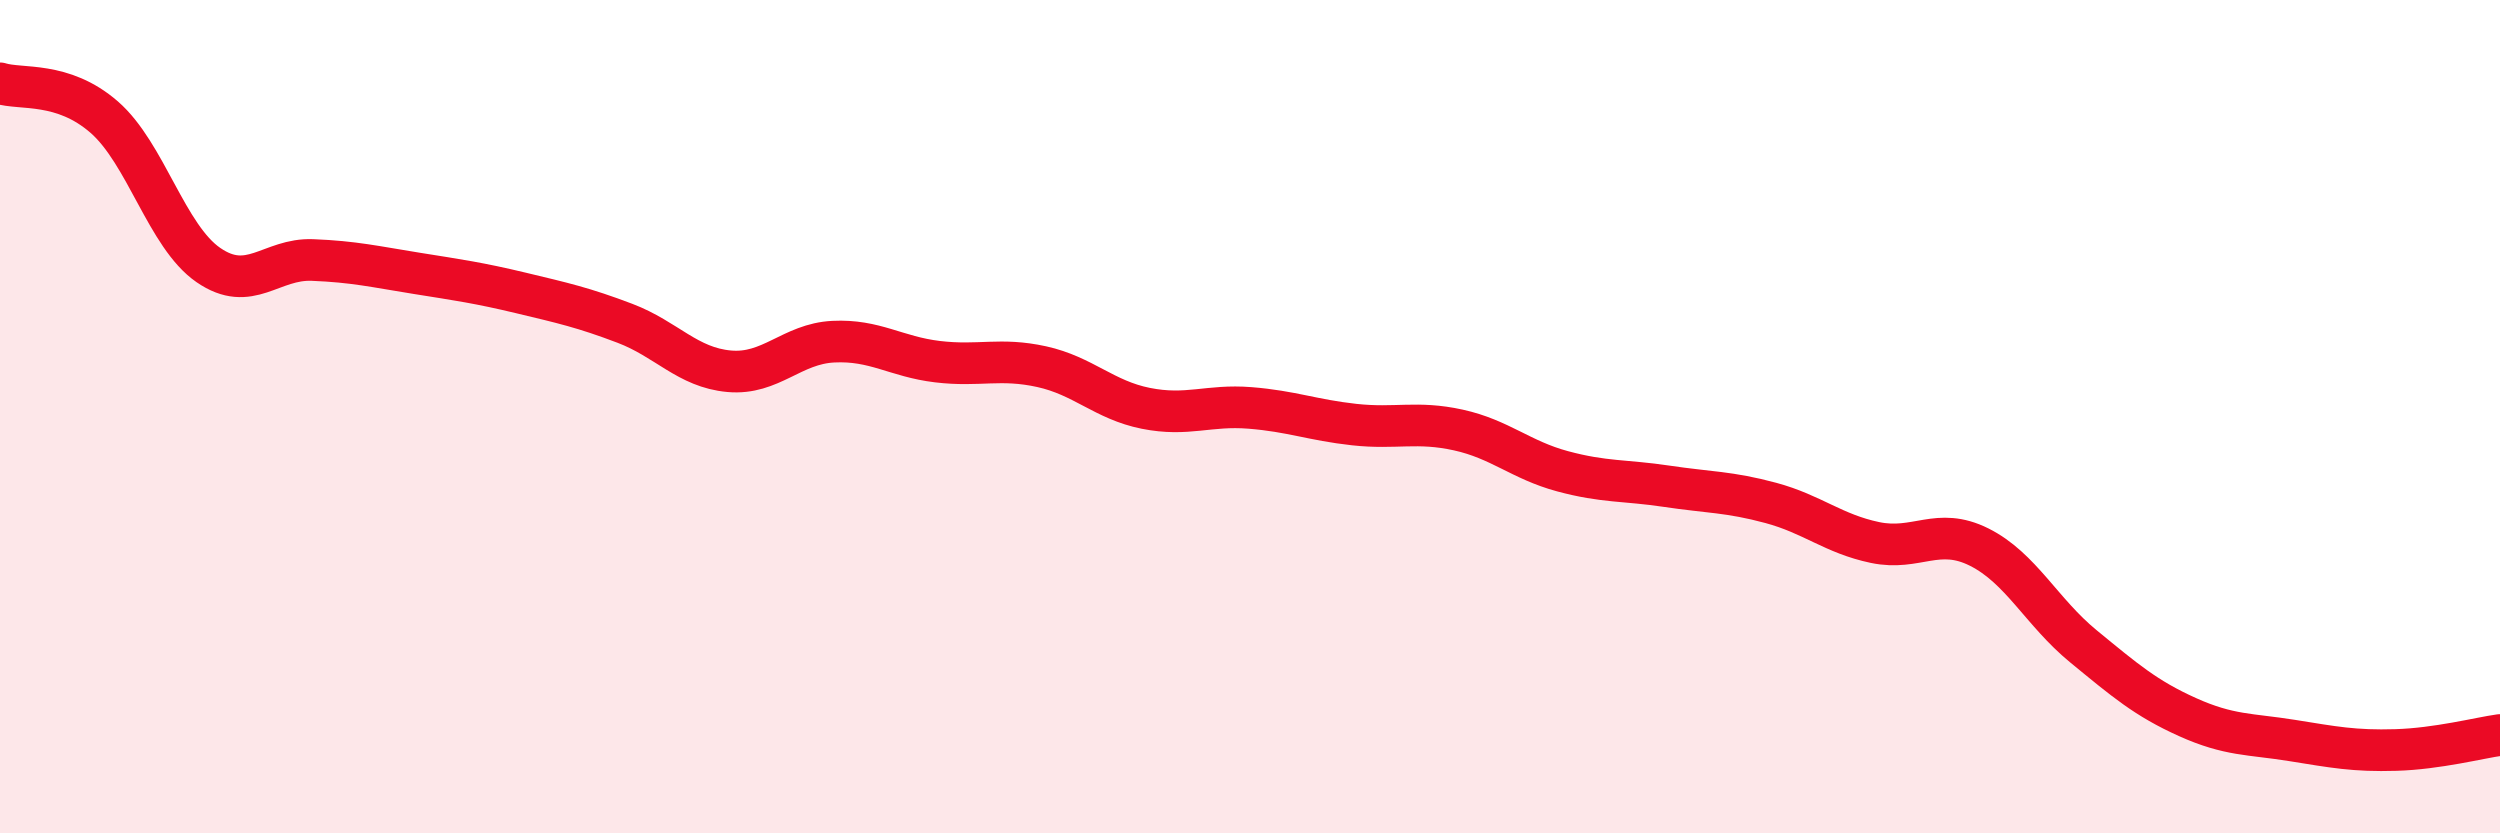
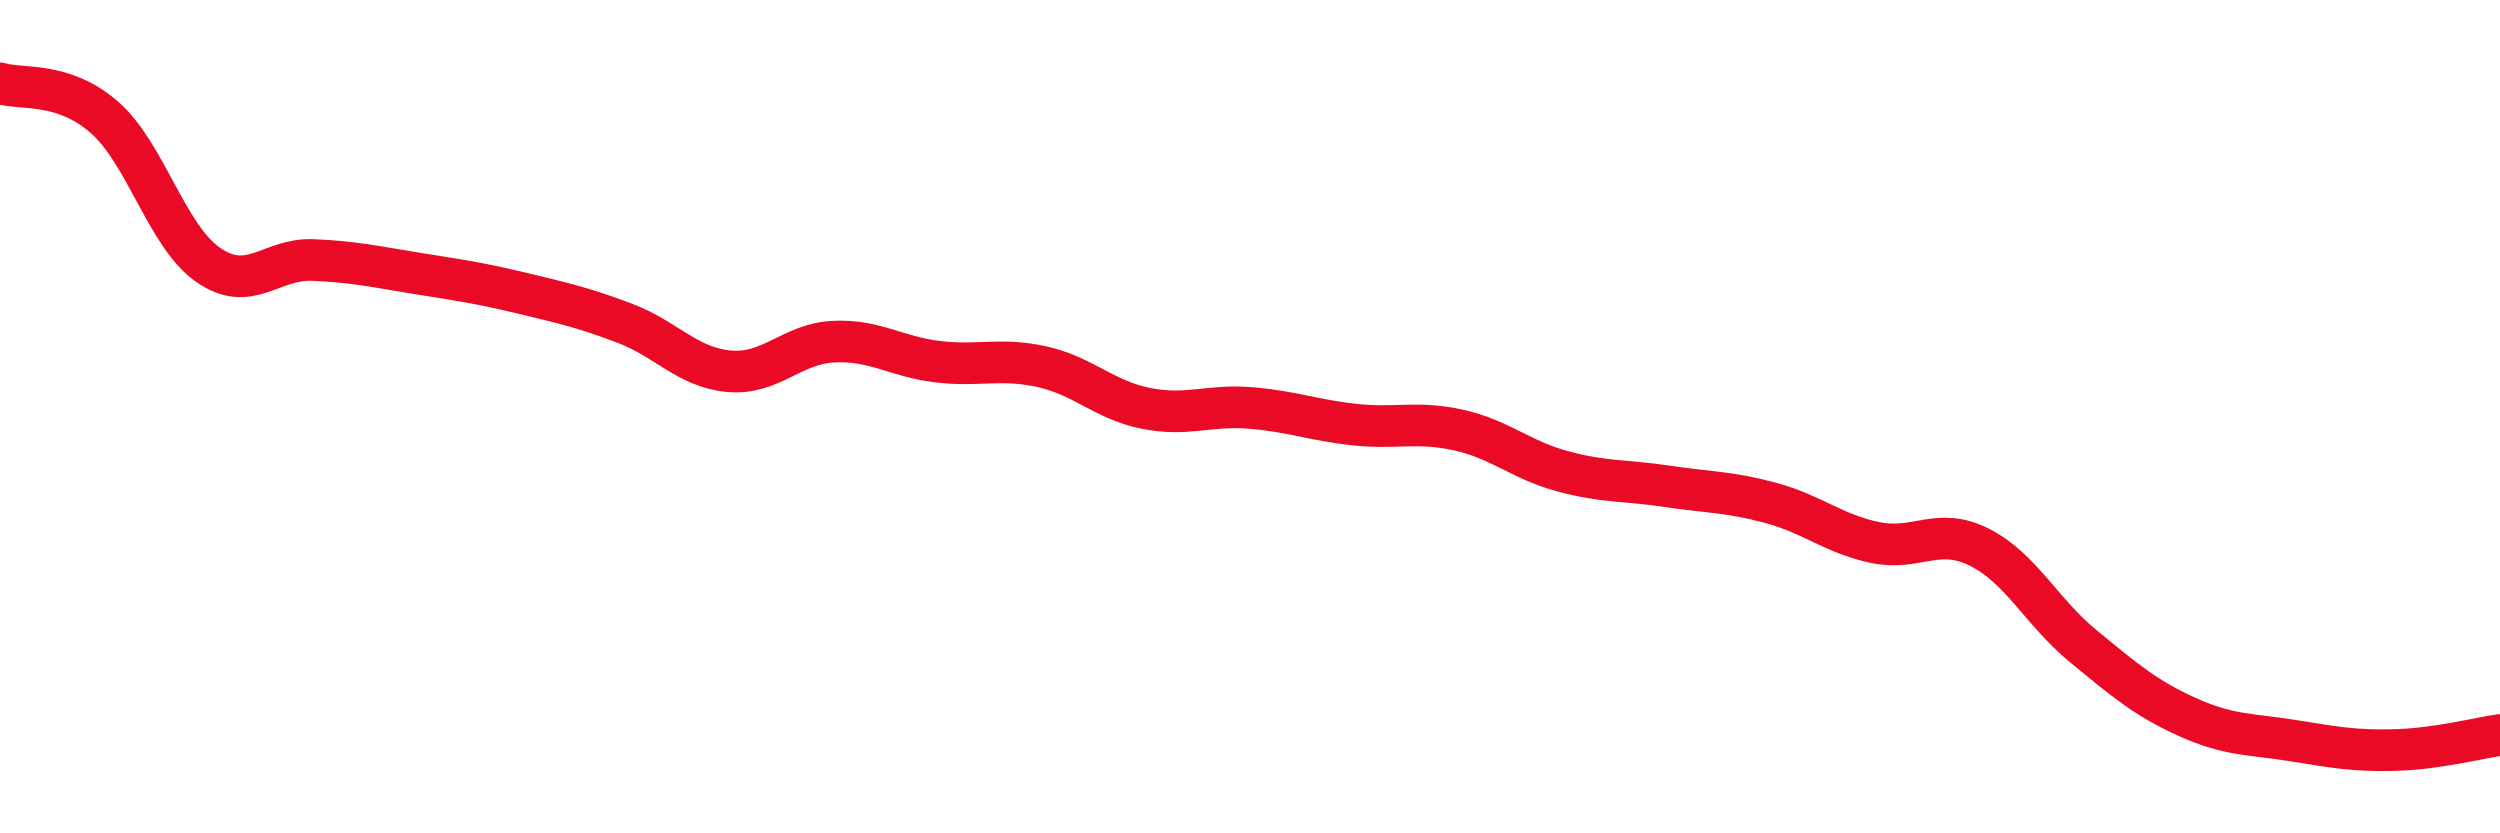
<svg xmlns="http://www.w3.org/2000/svg" width="60" height="20" viewBox="0 0 60 20">
-   <path d="M 0,2 C 0.5,2.16 1.5,1.94 2.5,2.81 C 3.5,3.68 4,5.67 5,6.36 C 6,7.05 6.5,6.2 7.5,6.24 C 8.5,6.28 9,6.4 10,6.56 C 11,6.72 11.5,6.79 12.5,7.03 C 13.5,7.27 14,7.38 15,7.76 C 16,8.14 16.5,8.82 17.5,8.91 C 18.5,9 19,8.25 20,8.2 C 21,8.15 21.5,8.56 22.5,8.68 C 23.5,8.8 24,8.58 25,8.8 C 26,9.02 26.5,9.6 27.5,9.8 C 28.5,10 29,9.71 30,9.79 C 31,9.87 31.5,10.08 32.5,10.19 C 33.5,10.3 34,10.1 35,10.32 C 36,10.54 36.5,11.04 37.5,11.31 C 38.5,11.58 39,11.52 40,11.67 C 41,11.82 41.5,11.8 42.5,12.07 C 43.5,12.34 44,12.81 45,13.02 C 46,13.23 46.5,12.63 47.5,13.13 C 48.5,13.63 49,14.69 50,15.51 C 51,16.33 51.5,16.76 52.5,17.21 C 53.5,17.66 54,17.61 55,17.77 C 56,17.93 56.5,18.03 57.5,18 C 58.5,17.97 59.5,17.71 60,17.64L60 20L0 20Z" fill="#EB0A25" opacity="0.1" stroke-linecap="round" stroke-linejoin="round" />
  <path d="M 0,2 C 0.5,2.16 1.5,1.94 2.5,2.81 C 3.5,3.68 4,5.67 5,6.36 C 6,7.05 6.5,6.2 7.5,6.24 C 8.5,6.28 9,6.4 10,6.56 C 11,6.72 11.5,6.79 12.5,7.03 C 13.5,7.27 14,7.38 15,7.76 C 16,8.14 16.5,8.82 17.5,8.91 C 18.5,9 19,8.25 20,8.2 C 21,8.15 21.5,8.56 22.5,8.68 C 23.5,8.8 24,8.58 25,8.8 C 26,9.02 26.5,9.6 27.5,9.8 C 28.5,10 29,9.71 30,9.79 C 31,9.87 31.5,10.08 32.5,10.19 C 33.5,10.3 34,10.1 35,10.32 C 36,10.54 36.5,11.04 37.5,11.31 C 38.5,11.58 39,11.52 40,11.67 C 41,11.82 41.5,11.8 42.5,12.07 C 43.5,12.34 44,12.81 45,13.02 C 46,13.23 46.5,12.63 47.5,13.13 C 48.5,13.63 49,14.69 50,15.51 C 51,16.33 51.5,16.76 52.5,17.21 C 53.5,17.66 54,17.61 55,17.77 C 56,17.93 56.5,18.03 57.5,18 C 58.5,17.97 59.5,17.71 60,17.64" stroke="#EB0A25" stroke-width="1" fill="none" stroke-linecap="round" stroke-linejoin="round" />
</svg>